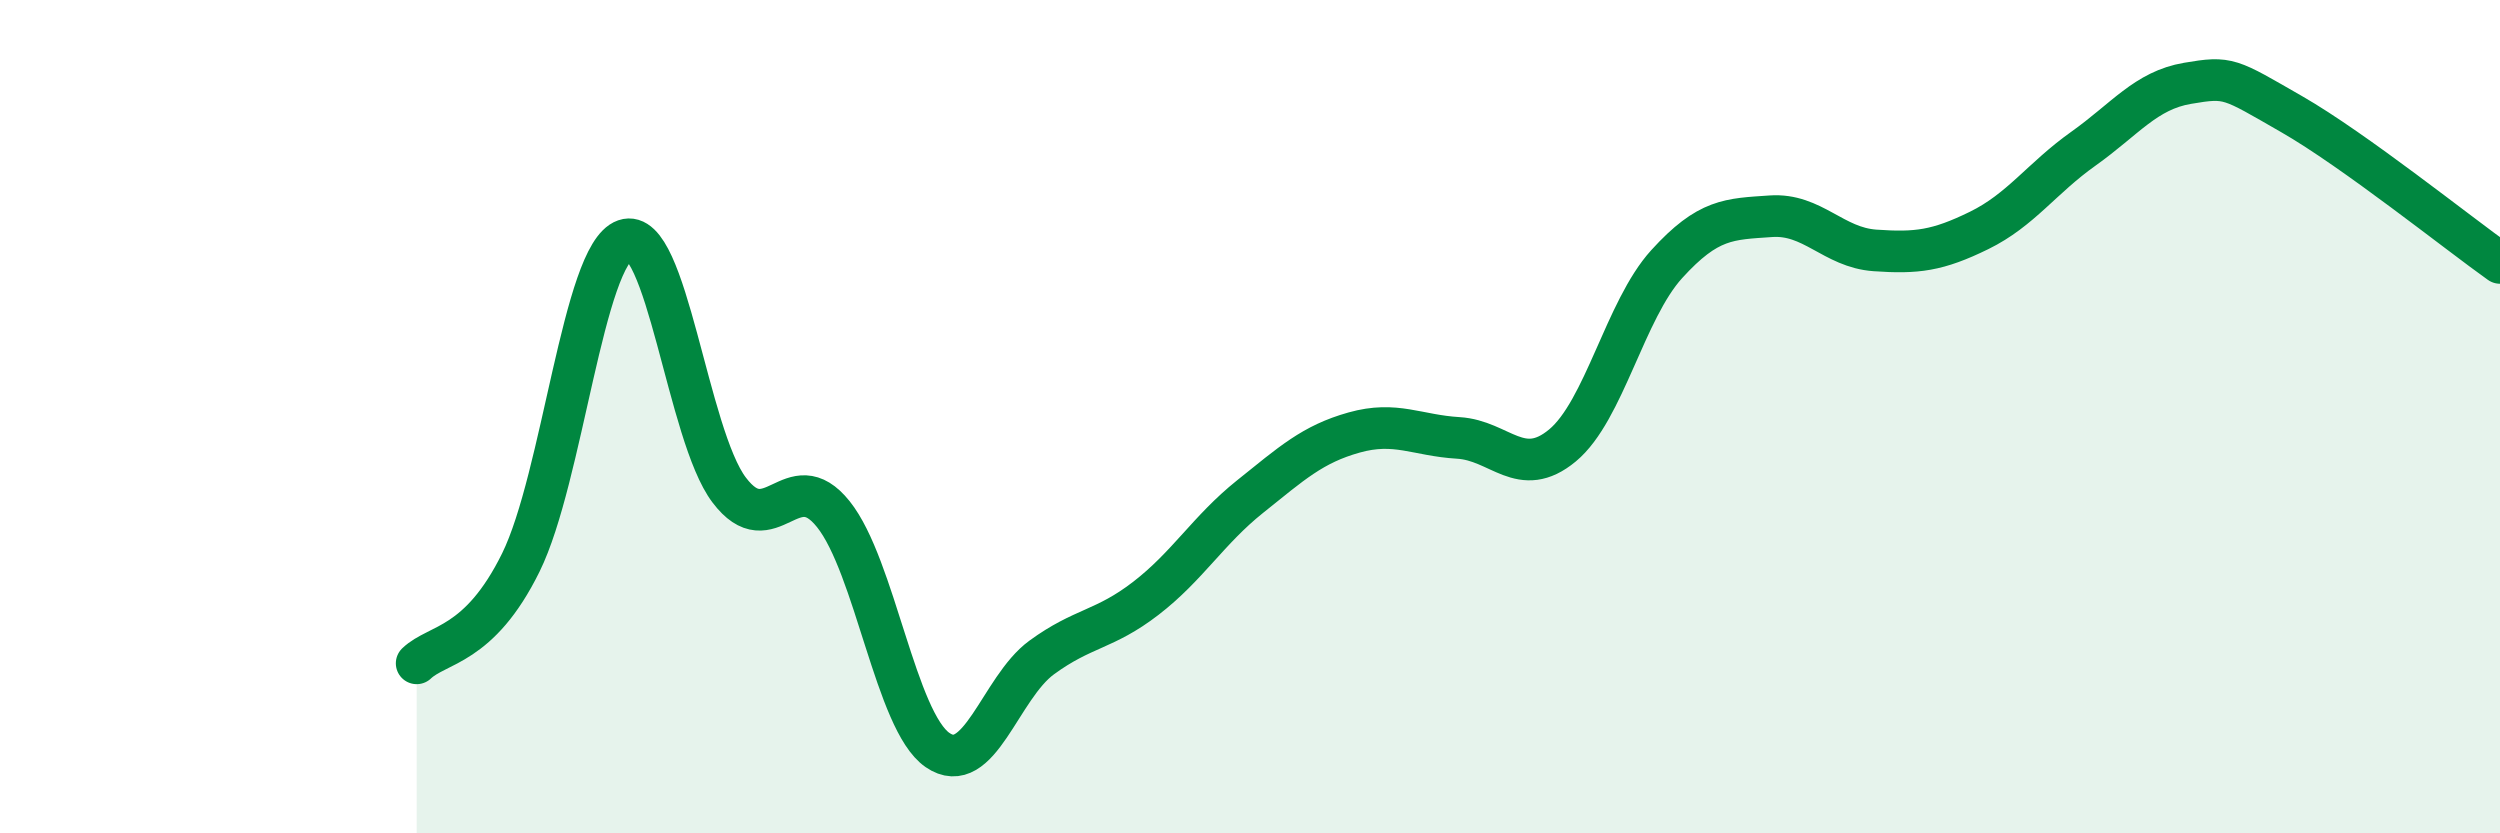
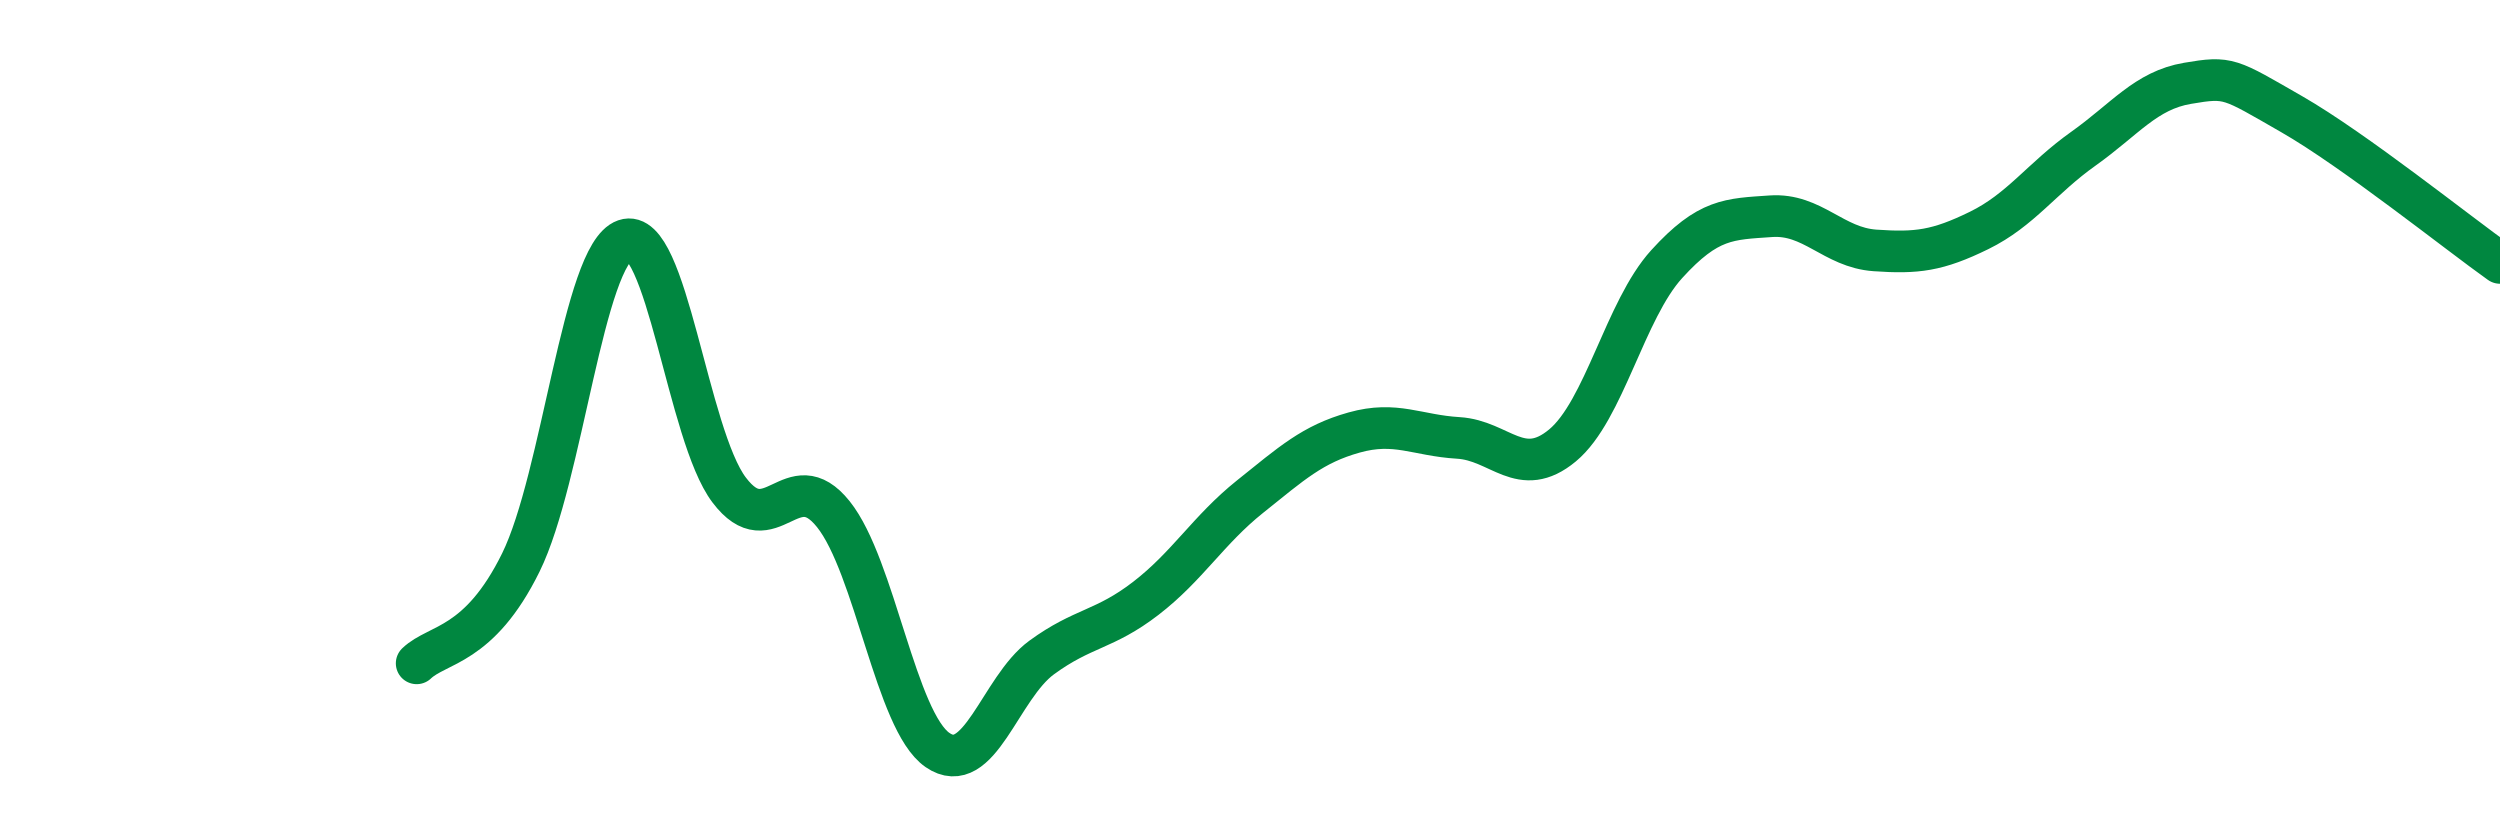
<svg xmlns="http://www.w3.org/2000/svg" width="60" height="20" viewBox="0 0 60 20">
-   <path d="M 10,15.92 C 10.5,15.44 11.5,15.53 12.5,13.5 C 13.5,11.47 14,6.11 15,5.76 C 16,5.41 16.5,10.44 17.5,11.76 C 18.5,13.08 19,11.09 20,12.34 C 21,13.59 21.5,17.31 22.5,18 C 23.5,18.69 24,16.51 25,15.78 C 26,15.05 26.5,15.13 27.5,14.36 C 28.5,13.59 29,12.72 30,11.92 C 31,11.12 31.5,10.66 32.5,10.38 C 33.5,10.1 34,10.45 35,10.51 C 36,10.57 36.5,11.52 37.5,10.69 C 38.5,9.86 39,7.44 40,6.34 C 41,5.24 41.5,5.26 42.5,5.19 C 43.5,5.12 44,5.94 45,6.01 C 46,6.08 46.5,6.02 47.5,5.53 C 48.5,5.04 49,4.28 50,3.57 C 51,2.86 51.5,2.17 52.5,2 C 53.5,1.83 53.5,1.88 55,2.74 C 56.5,3.6 59,5.6 60,6.31L60 20L10 20Z" fill="#008740" opacity="0.1" stroke-linecap="round" stroke-linejoin="round" />
  <path d="M 10,15.92 C 10.5,15.44 11.5,15.53 12.5,13.5 C 13.5,11.47 14,6.11 15,5.76 C 16,5.41 16.5,10.44 17.5,11.76 C 18.5,13.08 19,11.09 20,12.34 C 21,13.59 21.5,17.31 22.5,18 C 23.5,18.69 24,16.51 25,15.78 C 26,15.05 26.5,15.13 27.5,14.36 C 28.5,13.59 29,12.72 30,11.92 C 31,11.12 31.5,10.66 32.5,10.38 C 33.5,10.1 34,10.45 35,10.51 C 36,10.57 36.5,11.52 37.5,10.69 C 38.5,9.86 39,7.44 40,6.34 C 41,5.24 41.5,5.26 42.5,5.19 C 43.5,5.12 44,5.94 45,6.01 C 46,6.08 46.5,6.02 47.5,5.53 C 48.5,5.04 49,4.28 50,3.57 C 51,2.86 51.5,2.17 52.5,2 C 53.5,1.83 53.5,1.88 55,2.74 C 56.5,3.6 59,5.6 60,6.31" stroke="#008740" stroke-width="1" fill="none" stroke-linecap="round" stroke-linejoin="round" />
</svg>